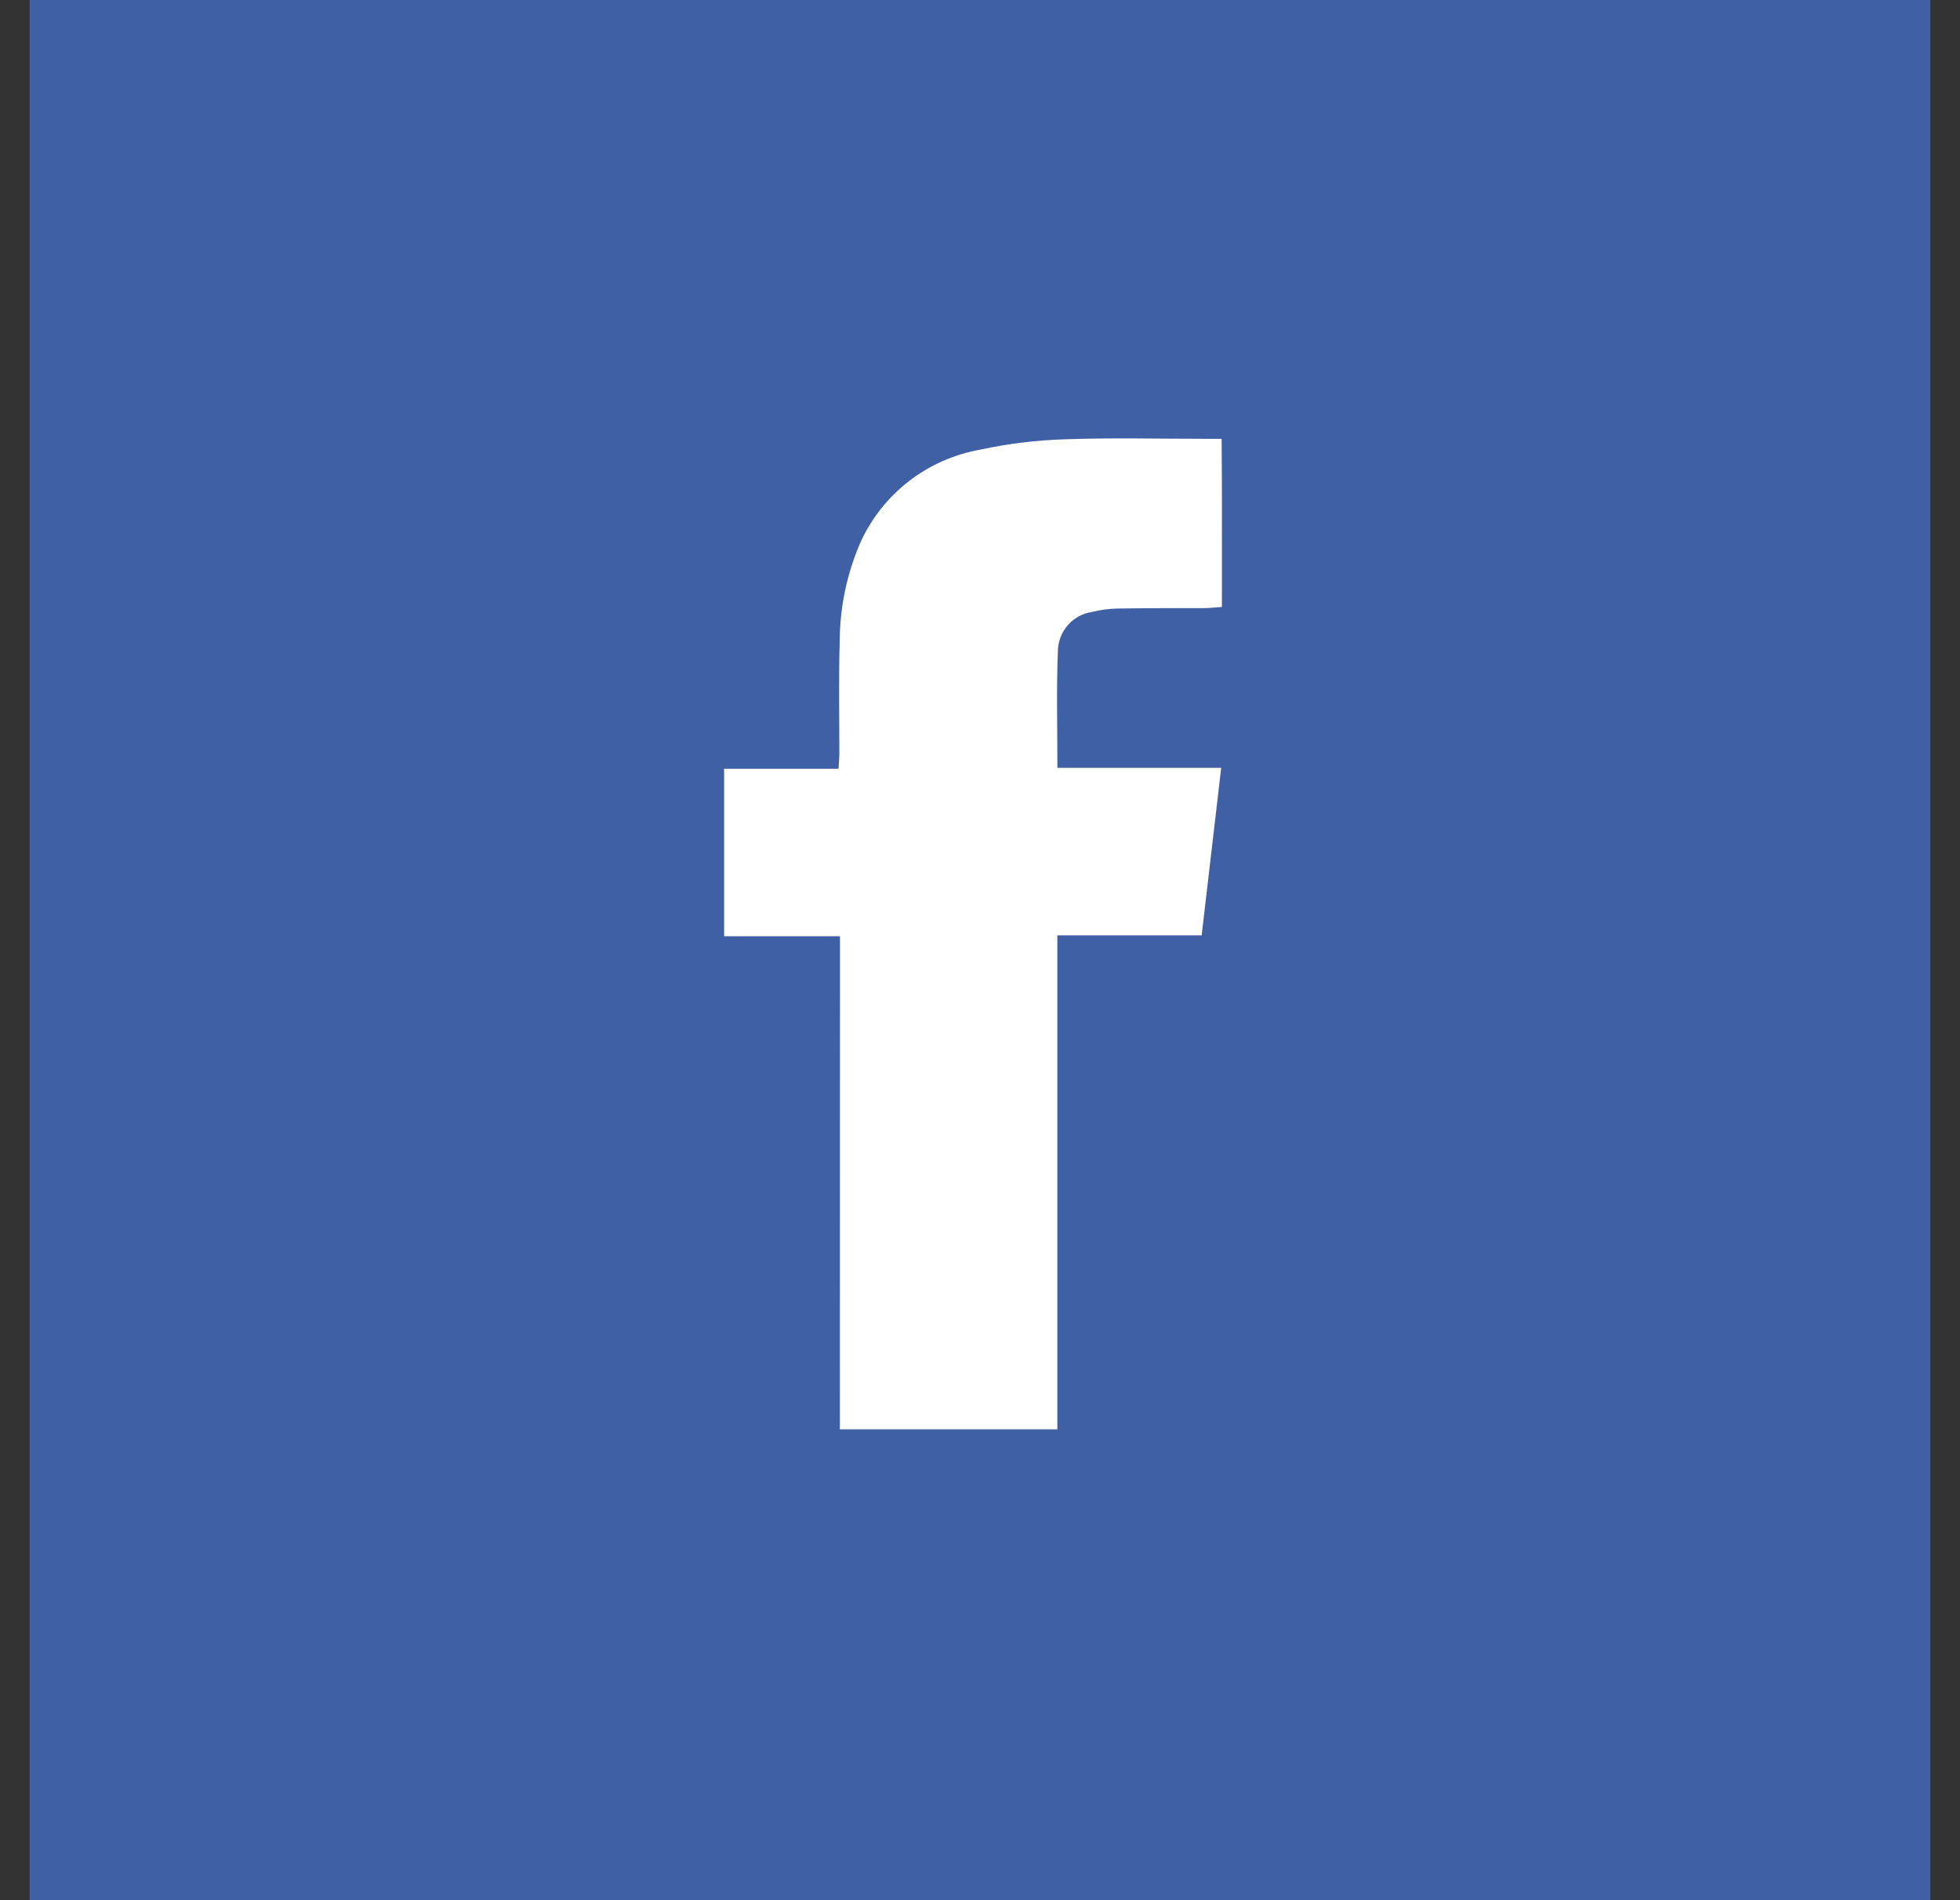
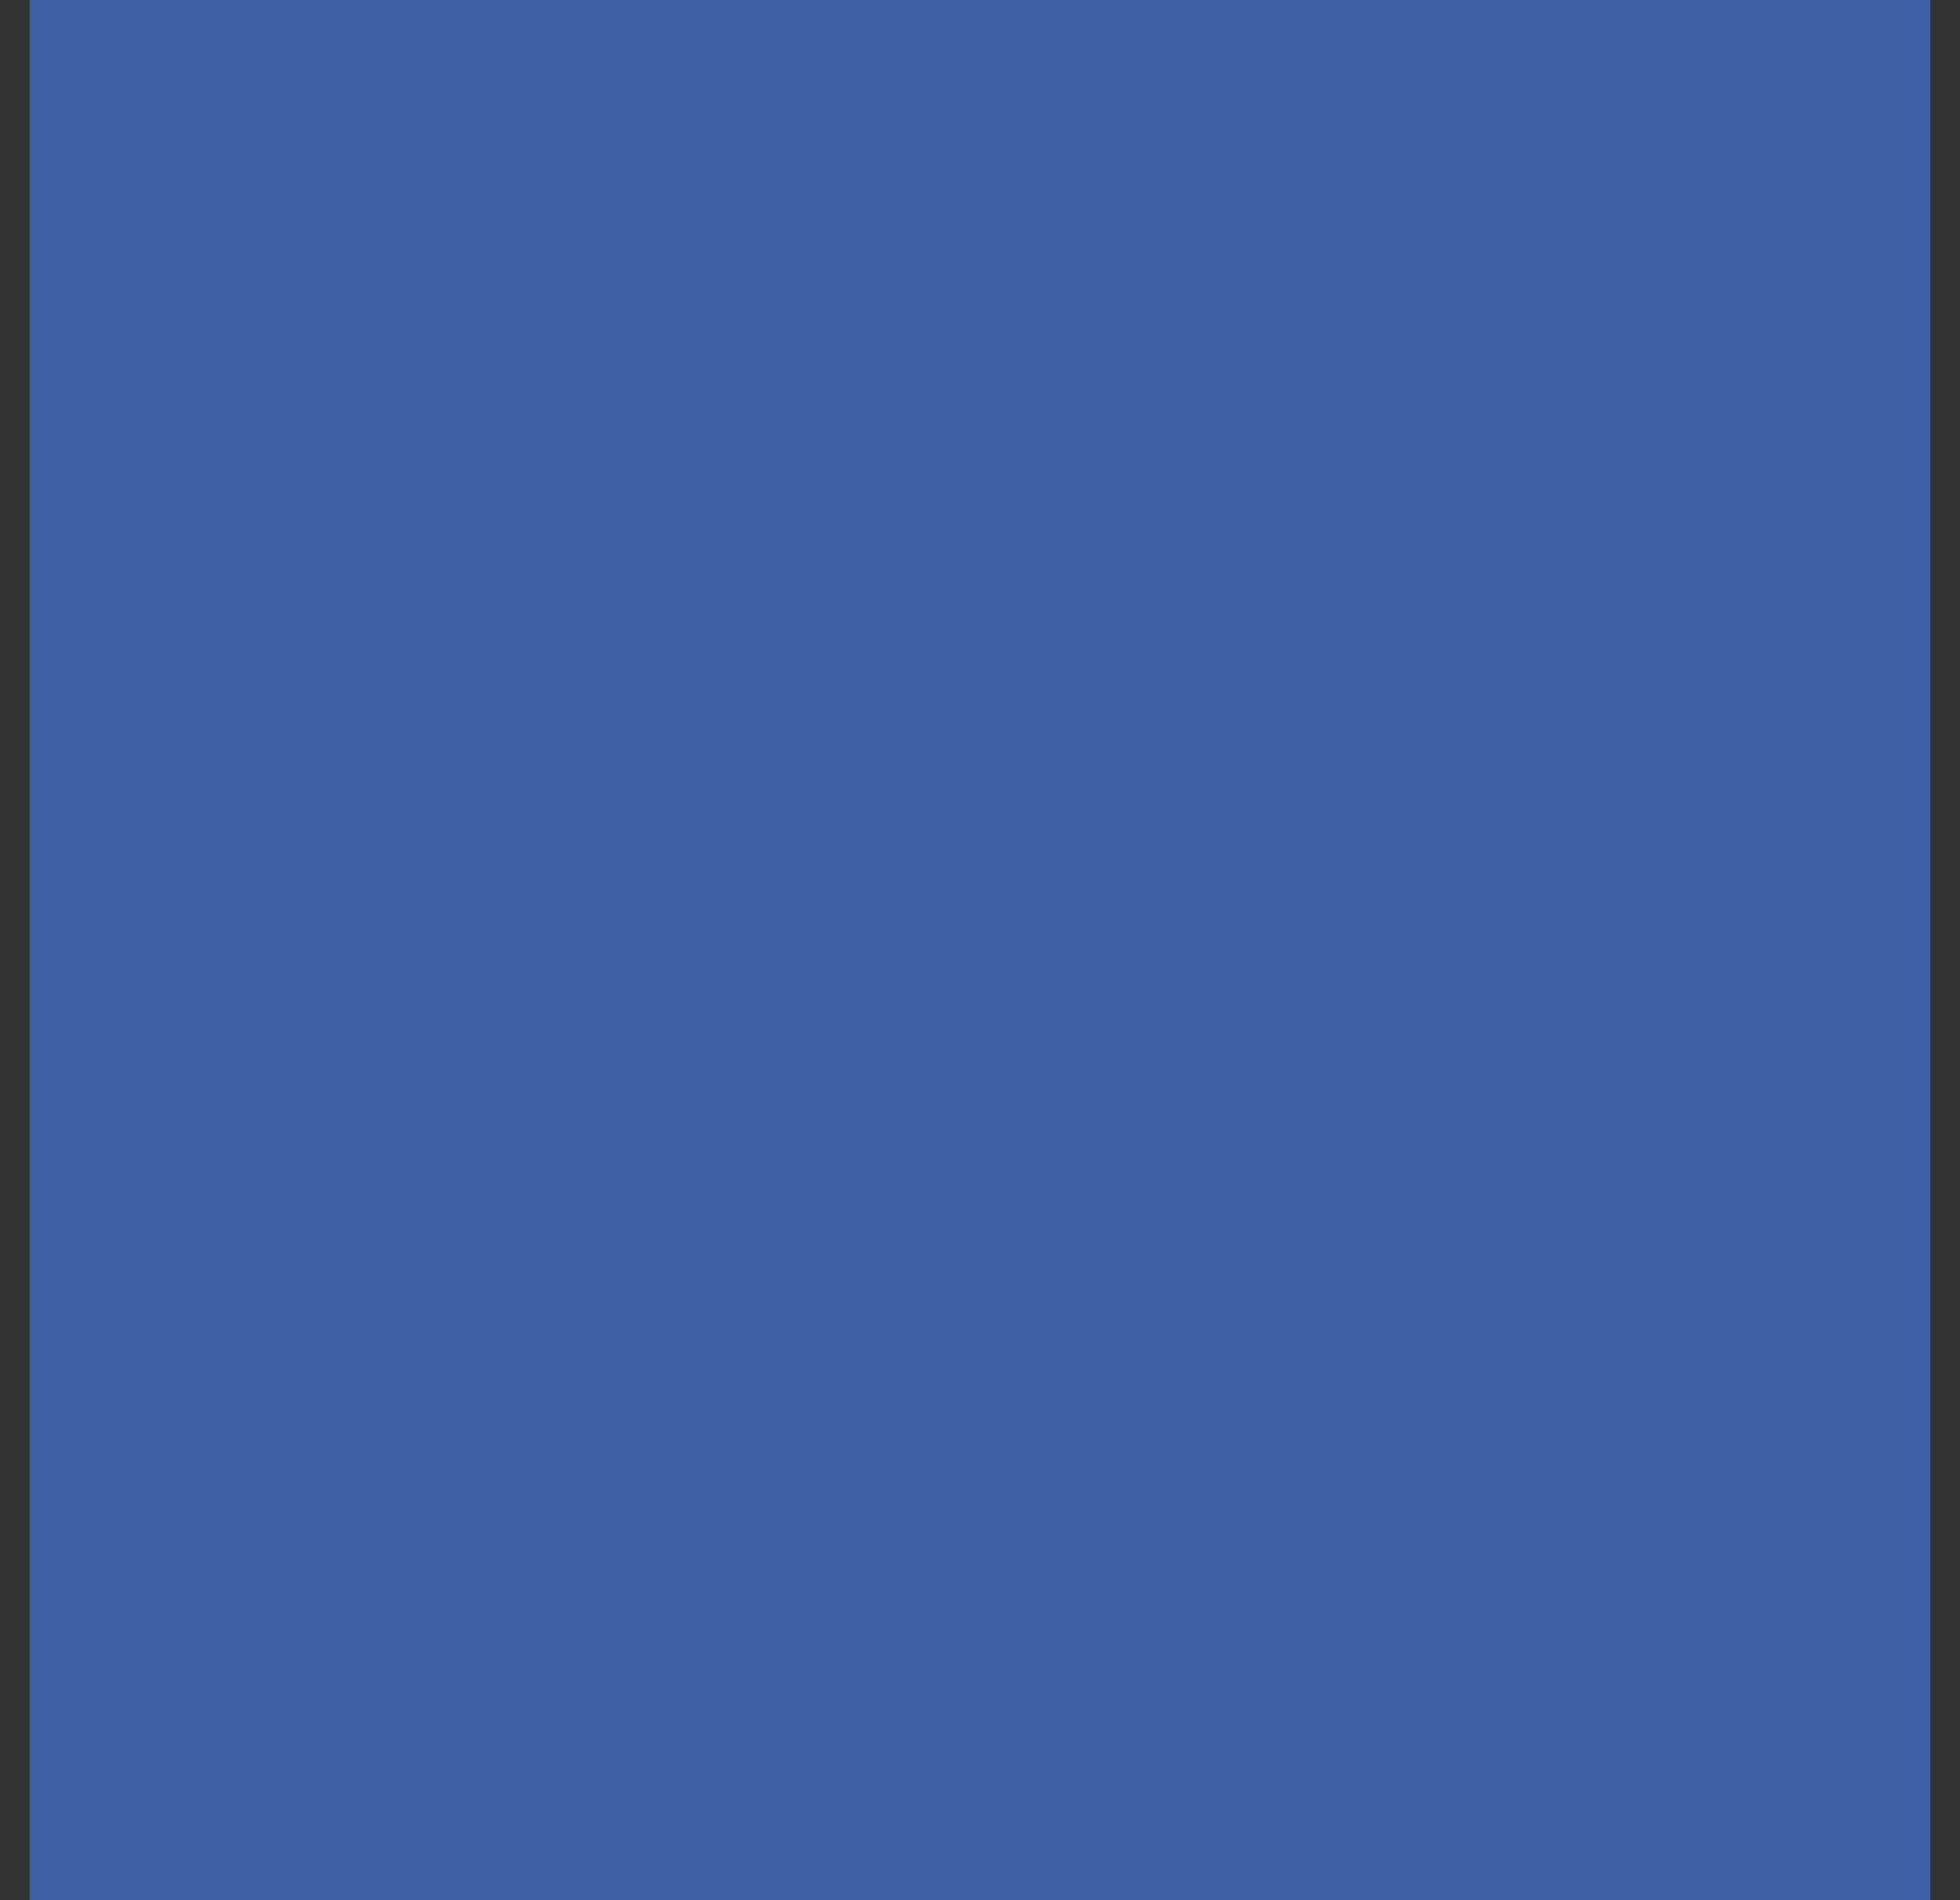
<svg xmlns="http://www.w3.org/2000/svg" width="33" height="32" viewBox="0 0 33 32" fill="none">
  <rect x="0" y="0" width="33" height="32" fill="#333333" stroke="none" />
  <path d="M32.5 0H0.5V32H32.5V0Z" fill="#4060A5" />
-   <path d="M14.143 15.767H12.192V12.947H14.118C14.124 12.843 14.132 12.768 14.132 12.693C14.132 12.059 14.12 11.424 14.138 10.791C14.141 10.221 14.26 9.658 14.487 9.134C14.671 8.73 14.95 8.377 15.301 8.105C15.652 7.833 16.064 7.651 16.501 7.573C16.972 7.471 17.452 7.412 17.934 7.398C18.716 7.37 19.5 7.39 20.284 7.39H20.568C20.578 8.341 20.571 9.272 20.573 10.221C20.45 10.23 20.366 10.24 20.284 10.241C19.791 10.241 19.299 10.241 18.806 10.248C18.665 10.252 18.523 10.271 18.386 10.305C18.228 10.329 18.083 10.408 17.978 10.528C17.873 10.649 17.814 10.802 17.811 10.962C17.786 11.608 17.803 12.255 17.803 12.931H20.561L20.232 15.752H17.802V24.071H14.141L14.143 15.767Z" fill="white" />
</svg>